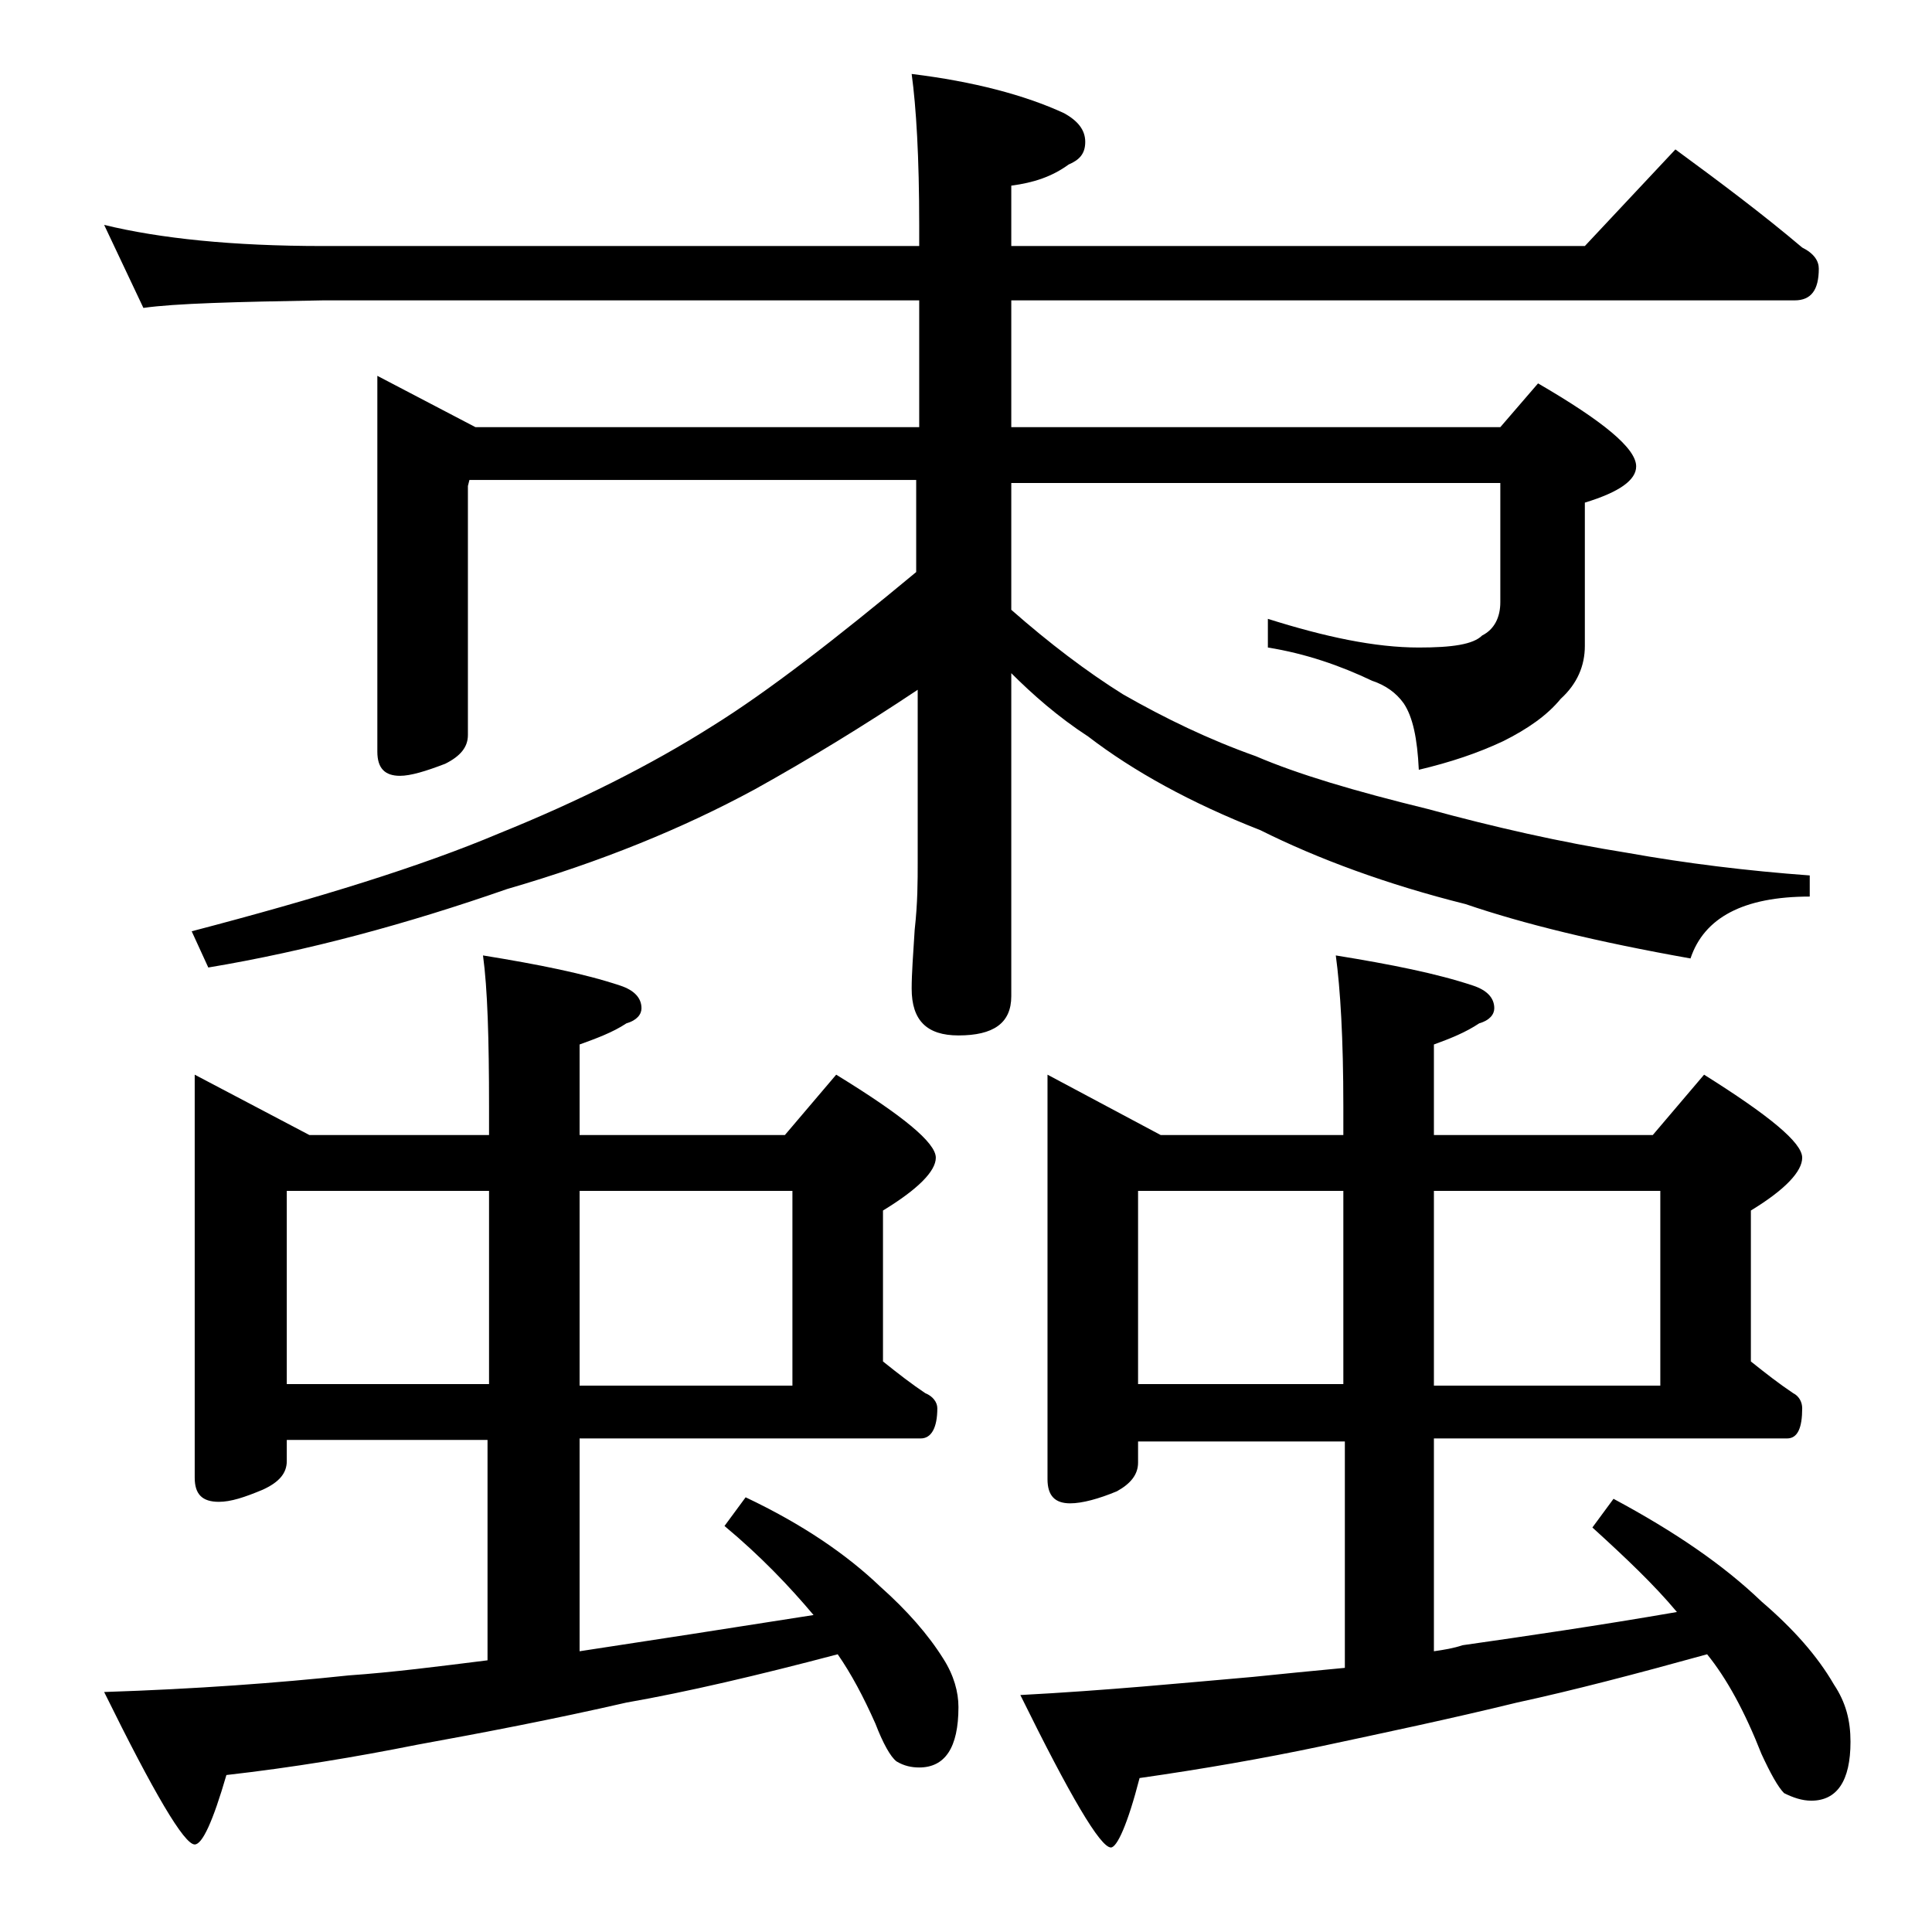
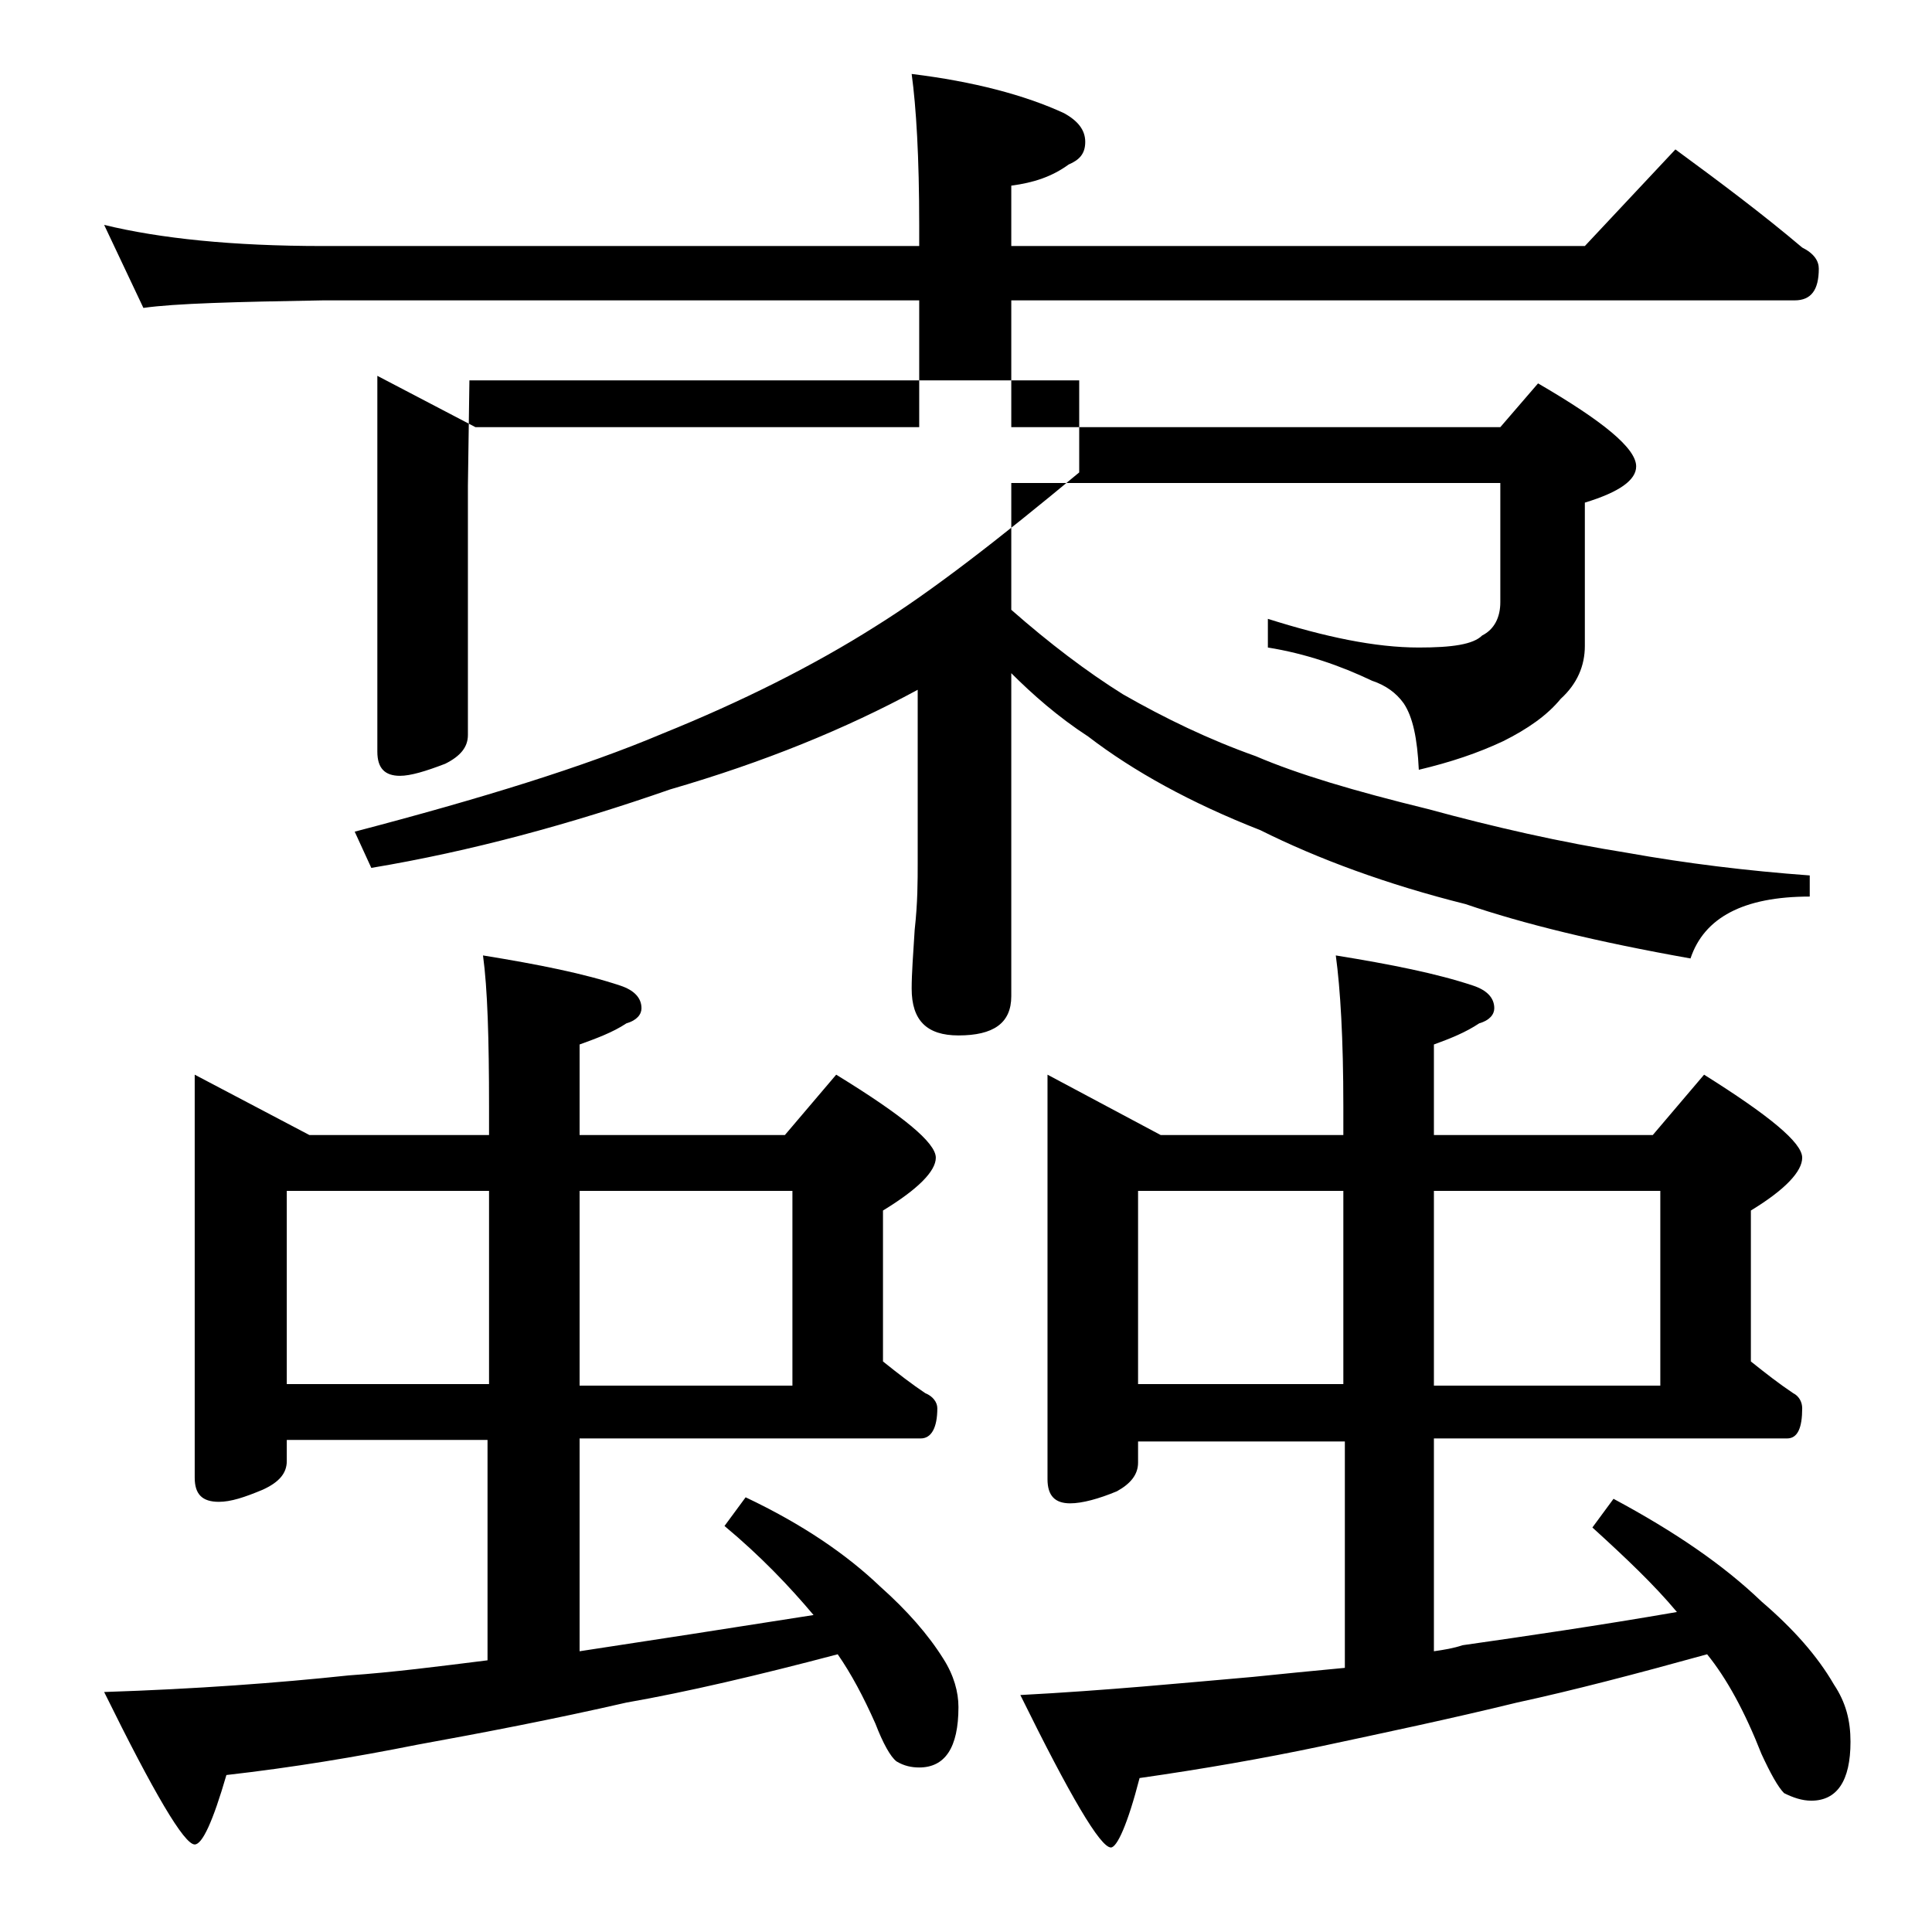
<svg xmlns="http://www.w3.org/2000/svg" version="1.1" id="Layer_1" x="0px" y="0px" viewBox="0 0 128 128" enable-background="new 0 0 128 128" xml:space="preserve">
-   <path d="M6.9,14.9c3.7,0.9,8.5,1.4,14.5,1.4h39.5v-1.4c0-4.5-0.2-7.8-0.5-10c4.1,0.5,7.5,1.4,10.1,2.6c0.9,0.5,1.4,1.1,1.4,1.9  s-0.4,1.2-1.1,1.5c-1.1,0.8-2.3,1.2-3.8,1.4v4h38l6-6.4c3,2.2,5.8,4.3,8.4,6.5c0.8,0.4,1.1,0.9,1.1,1.4c0,1.4-0.5,2.1-1.6,2.1H67  v8.4h32.4l2.5-2.9c4.3,2.5,6.5,4.3,6.5,5.5c0,0.9-1.1,1.7-3.4,2.4v9.5c0,1.3-0.5,2.5-1.6,3.5c-0.9,1.1-2.2,2-3.8,2.8  c-1.7,0.8-3.5,1.4-5.6,1.9c-0.1-2.1-0.4-3.5-1-4.4c-0.5-0.7-1.2-1.2-2.1-1.5c-2.1-1-4.4-1.8-6.9-2.2v-1.9c3.8,1.2,7.1,1.9,10,1.9  c2.2,0,3.6-0.2,4.2-0.8c0.8-0.4,1.2-1.2,1.2-2.2v-7.9H67v8.4c2.5,2.2,5,4.1,7.4,5.6c2.8,1.6,5.7,3,8.8,4.1c2.8,1.2,6.5,2.3,11.4,3.5  c4.4,1.2,8.8,2.2,13.2,2.9c3.9,0.7,8,1.2,12.1,1.5v1.4c-4.4,0-7,1.4-7.9,4.1c-6.2-1.1-11.1-2.3-14.9-3.6c-5.2-1.3-9.8-3-13.6-4.9  c-4.6-1.8-8.4-3.9-11.4-6.2c-2-1.3-3.7-2.8-5.1-4.2v21.4c0,1.8-1.2,2.6-3.5,2.6c-2.1,0-3.1-1-3.1-3.1c0-1,0.1-2.3,0.2-3.9  c0.2-1.8,0.2-3.2,0.2-4.5V45.7c-3.6,2.4-7.2,4.6-10.8,6.6c-4.8,2.6-10.2,4.8-16.4,6.6c-6.6,2.3-13.2,4.1-19.8,5.2l-1.1-2.4  c8.4-2.2,15.2-4.3,20.4-6.5c5.2-2.1,10-4.5,14.1-7.1c3.7-2.3,8.2-5.8,13.5-10.2v-6.1H31.1L31,32.2v16.5c0,0.8-0.5,1.4-1.5,1.9  c-1.3,0.5-2.3,0.8-3,0.8c-1,0-1.5-0.5-1.5-1.6V24.9l6.5,3.4h29.4v-8.4H21.4c-5.8,0.1-9.8,0.2-11.9,0.5L6.9,14.9z M12.9,71.2l7.6,4  h11.9v-1.9c0-4.5-0.1-7.8-0.4-10c3.7,0.6,6.7,1.2,9.1,2c0.9,0.3,1.4,0.8,1.4,1.5c0,0.4-0.3,0.8-1,1c-0.9,0.6-2,1-3.1,1.4v6H52l3.4-4  c4.4,2.7,6.6,4.5,6.6,5.5c0,0.9-1.2,2.1-3.5,3.5v10c1,0.8,1.9,1.5,2.8,2.1c0.5,0.2,0.8,0.6,0.8,1c0,1.3-0.4,2-1.1,2H38.4v14.1  c4.6-0.7,9.8-1.5,15.5-2.4c-1.6-1.9-3.5-3.9-5.9-5.9l1.4-1.9c3.8,1.8,6.7,3.8,8.9,5.9c1.8,1.6,3.2,3.2,4.2,4.8c0.7,1.1,1,2.2,1,3.2  c0,2.7-0.9,4-2.6,4c-0.5,0-1-0.1-1.5-0.4c-0.4-0.3-0.9-1.2-1.4-2.5c-0.8-1.8-1.6-3.3-2.5-4.6c-5.3,1.4-10,2.5-14,3.2  c-4.8,1.1-9.5,2-13.9,2.8c-4,0.8-8.2,1.5-12.6,2c-0.9,3.1-1.6,4.6-2.1,4.6c-0.7,0-2.7-3.4-6-10.1c6.1-0.2,11.5-0.6,16.2-1.1  c2.9-0.2,6-0.6,9.2-1V95.4H19v1.4c0,0.8-0.5,1.4-1.6,1.9c-1.2,0.5-2.1,0.8-2.9,0.8c-1.1,0-1.6-0.5-1.6-1.6V71.2z M19,91.7h13.4V78.9  H19V91.7z M38.4,78.9v12.9h14.1V78.9H38.4z M69.4,71.2l7.5,4H89v-1.9c0-4.5-0.2-7.8-0.5-10c3.7,0.6,6.7,1.2,9.1,2  c0.9,0.3,1.4,0.8,1.4,1.5c0,0.4-0.3,0.8-1,1c-0.9,0.6-1.9,1-3,1.4v6h14.5l3.4-4c4.3,2.7,6.5,4.5,6.5,5.5c0,0.9-1.1,2.1-3.4,3.5v10  c1,0.8,1.9,1.5,2.8,2.1c0.4,0.2,0.6,0.6,0.6,1c0,1.3-0.3,2-1,2H95v14.1c0.7-0.1,1.3-0.2,1.9-0.4c4.2-0.6,9-1.3,14.2-2.2  c-1.5-1.8-3.4-3.6-5.6-5.6l1.4-1.9c4.1,2.2,7.3,4.4,9.8,6.8c2.1,1.8,3.7,3.6,4.8,5.5c0.8,1.2,1.1,2.4,1.1,3.8c0,2.6-0.9,3.9-2.6,3.9  c-0.6,0-1.2-0.2-1.8-0.5c-0.4-0.4-0.9-1.3-1.5-2.6c-1.1-2.8-2.3-5-3.6-6.6c-4.7,1.3-8.9,2.4-12.6,3.2c-4.5,1.1-8.8,2-13,2.9  c-3.8,0.8-7.8,1.5-12,2.1c-0.8,3.1-1.5,4.6-1.9,4.6c-0.7,0-2.7-3.4-6-10.1c5.7-0.3,10.8-0.8,15.4-1.2c1.9-0.2,4-0.4,6.1-0.6v-15  H75.4v1.4c0,0.8-0.5,1.4-1.4,1.9c-1.2,0.5-2.3,0.8-3.1,0.8c-1,0-1.5-0.5-1.5-1.6V71.2z M75.4,91.7H89V78.9H75.4V91.7z M95,78.9v12.9  h15V78.9H95z" />
+   <path d="M6.9,14.9c3.7,0.9,8.5,1.4,14.5,1.4h39.5v-1.4c0-4.5-0.2-7.8-0.5-10c4.1,0.5,7.5,1.4,10.1,2.6c0.9,0.5,1.4,1.1,1.4,1.9  s-0.4,1.2-1.1,1.5c-1.1,0.8-2.3,1.2-3.8,1.4v4h38l6-6.4c3,2.2,5.8,4.3,8.4,6.5c0.8,0.4,1.1,0.9,1.1,1.4c0,1.4-0.5,2.1-1.6,2.1H67  v8.4h32.4l2.5-2.9c4.3,2.5,6.5,4.3,6.5,5.5c0,0.9-1.1,1.7-3.4,2.4v9.5c0,1.3-0.5,2.5-1.6,3.5c-0.9,1.1-2.2,2-3.8,2.8  c-1.7,0.8-3.5,1.4-5.6,1.9c-0.1-2.1-0.4-3.5-1-4.4c-0.5-0.7-1.2-1.2-2.1-1.5c-2.1-1-4.4-1.8-6.9-2.2v-1.9c3.8,1.2,7.1,1.9,10,1.9  c2.2,0,3.6-0.2,4.2-0.8c0.8-0.4,1.2-1.2,1.2-2.2v-7.9H67v8.4c2.5,2.2,5,4.1,7.4,5.6c2.8,1.6,5.7,3,8.8,4.1c2.8,1.2,6.5,2.3,11.4,3.5  c4.4,1.2,8.8,2.2,13.2,2.9c3.9,0.7,8,1.2,12.1,1.5v1.4c-4.4,0-7,1.4-7.9,4.1c-6.2-1.1-11.1-2.3-14.9-3.6c-5.2-1.3-9.8-3-13.6-4.9  c-4.6-1.8-8.4-3.9-11.4-6.2c-2-1.3-3.7-2.8-5.1-4.2v21.4c0,1.8-1.2,2.6-3.5,2.6c-2.1,0-3.1-1-3.1-3.1c0-1,0.1-2.3,0.2-3.9  c0.2-1.8,0.2-3.2,0.2-4.5V45.7c-4.8,2.6-10.2,4.8-16.4,6.6c-6.6,2.3-13.2,4.1-19.8,5.2l-1.1-2.4  c8.4-2.2,15.2-4.3,20.4-6.5c5.2-2.1,10-4.5,14.1-7.1c3.7-2.3,8.2-5.8,13.5-10.2v-6.1H31.1L31,32.2v16.5c0,0.8-0.5,1.4-1.5,1.9  c-1.3,0.5-2.3,0.8-3,0.8c-1,0-1.5-0.5-1.5-1.6V24.9l6.5,3.4h29.4v-8.4H21.4c-5.8,0.1-9.8,0.2-11.9,0.5L6.9,14.9z M12.9,71.2l7.6,4  h11.9v-1.9c0-4.5-0.1-7.8-0.4-10c3.7,0.6,6.7,1.2,9.1,2c0.9,0.3,1.4,0.8,1.4,1.5c0,0.4-0.3,0.8-1,1c-0.9,0.6-2,1-3.1,1.4v6H52l3.4-4  c4.4,2.7,6.6,4.5,6.6,5.5c0,0.9-1.2,2.1-3.5,3.5v10c1,0.8,1.9,1.5,2.8,2.1c0.5,0.2,0.8,0.6,0.8,1c0,1.3-0.4,2-1.1,2H38.4v14.1  c4.6-0.7,9.8-1.5,15.5-2.4c-1.6-1.9-3.5-3.9-5.9-5.9l1.4-1.9c3.8,1.8,6.7,3.8,8.9,5.9c1.8,1.6,3.2,3.2,4.2,4.8c0.7,1.1,1,2.2,1,3.2  c0,2.7-0.9,4-2.6,4c-0.5,0-1-0.1-1.5-0.4c-0.4-0.3-0.9-1.2-1.4-2.5c-0.8-1.8-1.6-3.3-2.5-4.6c-5.3,1.4-10,2.5-14,3.2  c-4.8,1.1-9.5,2-13.9,2.8c-4,0.8-8.2,1.5-12.6,2c-0.9,3.1-1.6,4.6-2.1,4.6c-0.7,0-2.7-3.4-6-10.1c6.1-0.2,11.5-0.6,16.2-1.1  c2.9-0.2,6-0.6,9.2-1V95.4H19v1.4c0,0.8-0.5,1.4-1.6,1.9c-1.2,0.5-2.1,0.8-2.9,0.8c-1.1,0-1.6-0.5-1.6-1.6V71.2z M19,91.7h13.4V78.9  H19V91.7z M38.4,78.9v12.9h14.1V78.9H38.4z M69.4,71.2l7.5,4H89v-1.9c0-4.5-0.2-7.8-0.5-10c3.7,0.6,6.7,1.2,9.1,2  c0.9,0.3,1.4,0.8,1.4,1.5c0,0.4-0.3,0.8-1,1c-0.9,0.6-1.9,1-3,1.4v6h14.5l3.4-4c4.3,2.7,6.5,4.5,6.5,5.5c0,0.9-1.1,2.1-3.4,3.5v10  c1,0.8,1.9,1.5,2.8,2.1c0.4,0.2,0.6,0.6,0.6,1c0,1.3-0.3,2-1,2H95v14.1c0.7-0.1,1.3-0.2,1.9-0.4c4.2-0.6,9-1.3,14.2-2.2  c-1.5-1.8-3.4-3.6-5.6-5.6l1.4-1.9c4.1,2.2,7.3,4.4,9.8,6.8c2.1,1.8,3.7,3.6,4.8,5.5c0.8,1.2,1.1,2.4,1.1,3.8c0,2.6-0.9,3.9-2.6,3.9  c-0.6,0-1.2-0.2-1.8-0.5c-0.4-0.4-0.9-1.3-1.5-2.6c-1.1-2.8-2.3-5-3.6-6.6c-4.7,1.3-8.9,2.4-12.6,3.2c-4.5,1.1-8.8,2-13,2.9  c-3.8,0.8-7.8,1.5-12,2.1c-0.8,3.1-1.5,4.6-1.9,4.6c-0.7,0-2.7-3.4-6-10.1c5.7-0.3,10.8-0.8,15.4-1.2c1.9-0.2,4-0.4,6.1-0.6v-15  H75.4v1.4c0,0.8-0.5,1.4-1.4,1.9c-1.2,0.5-2.3,0.8-3.1,0.8c-1,0-1.5-0.5-1.5-1.6V71.2z M75.4,91.7H89V78.9H75.4V91.7z M95,78.9v12.9  h15V78.9H95z" />
</svg>